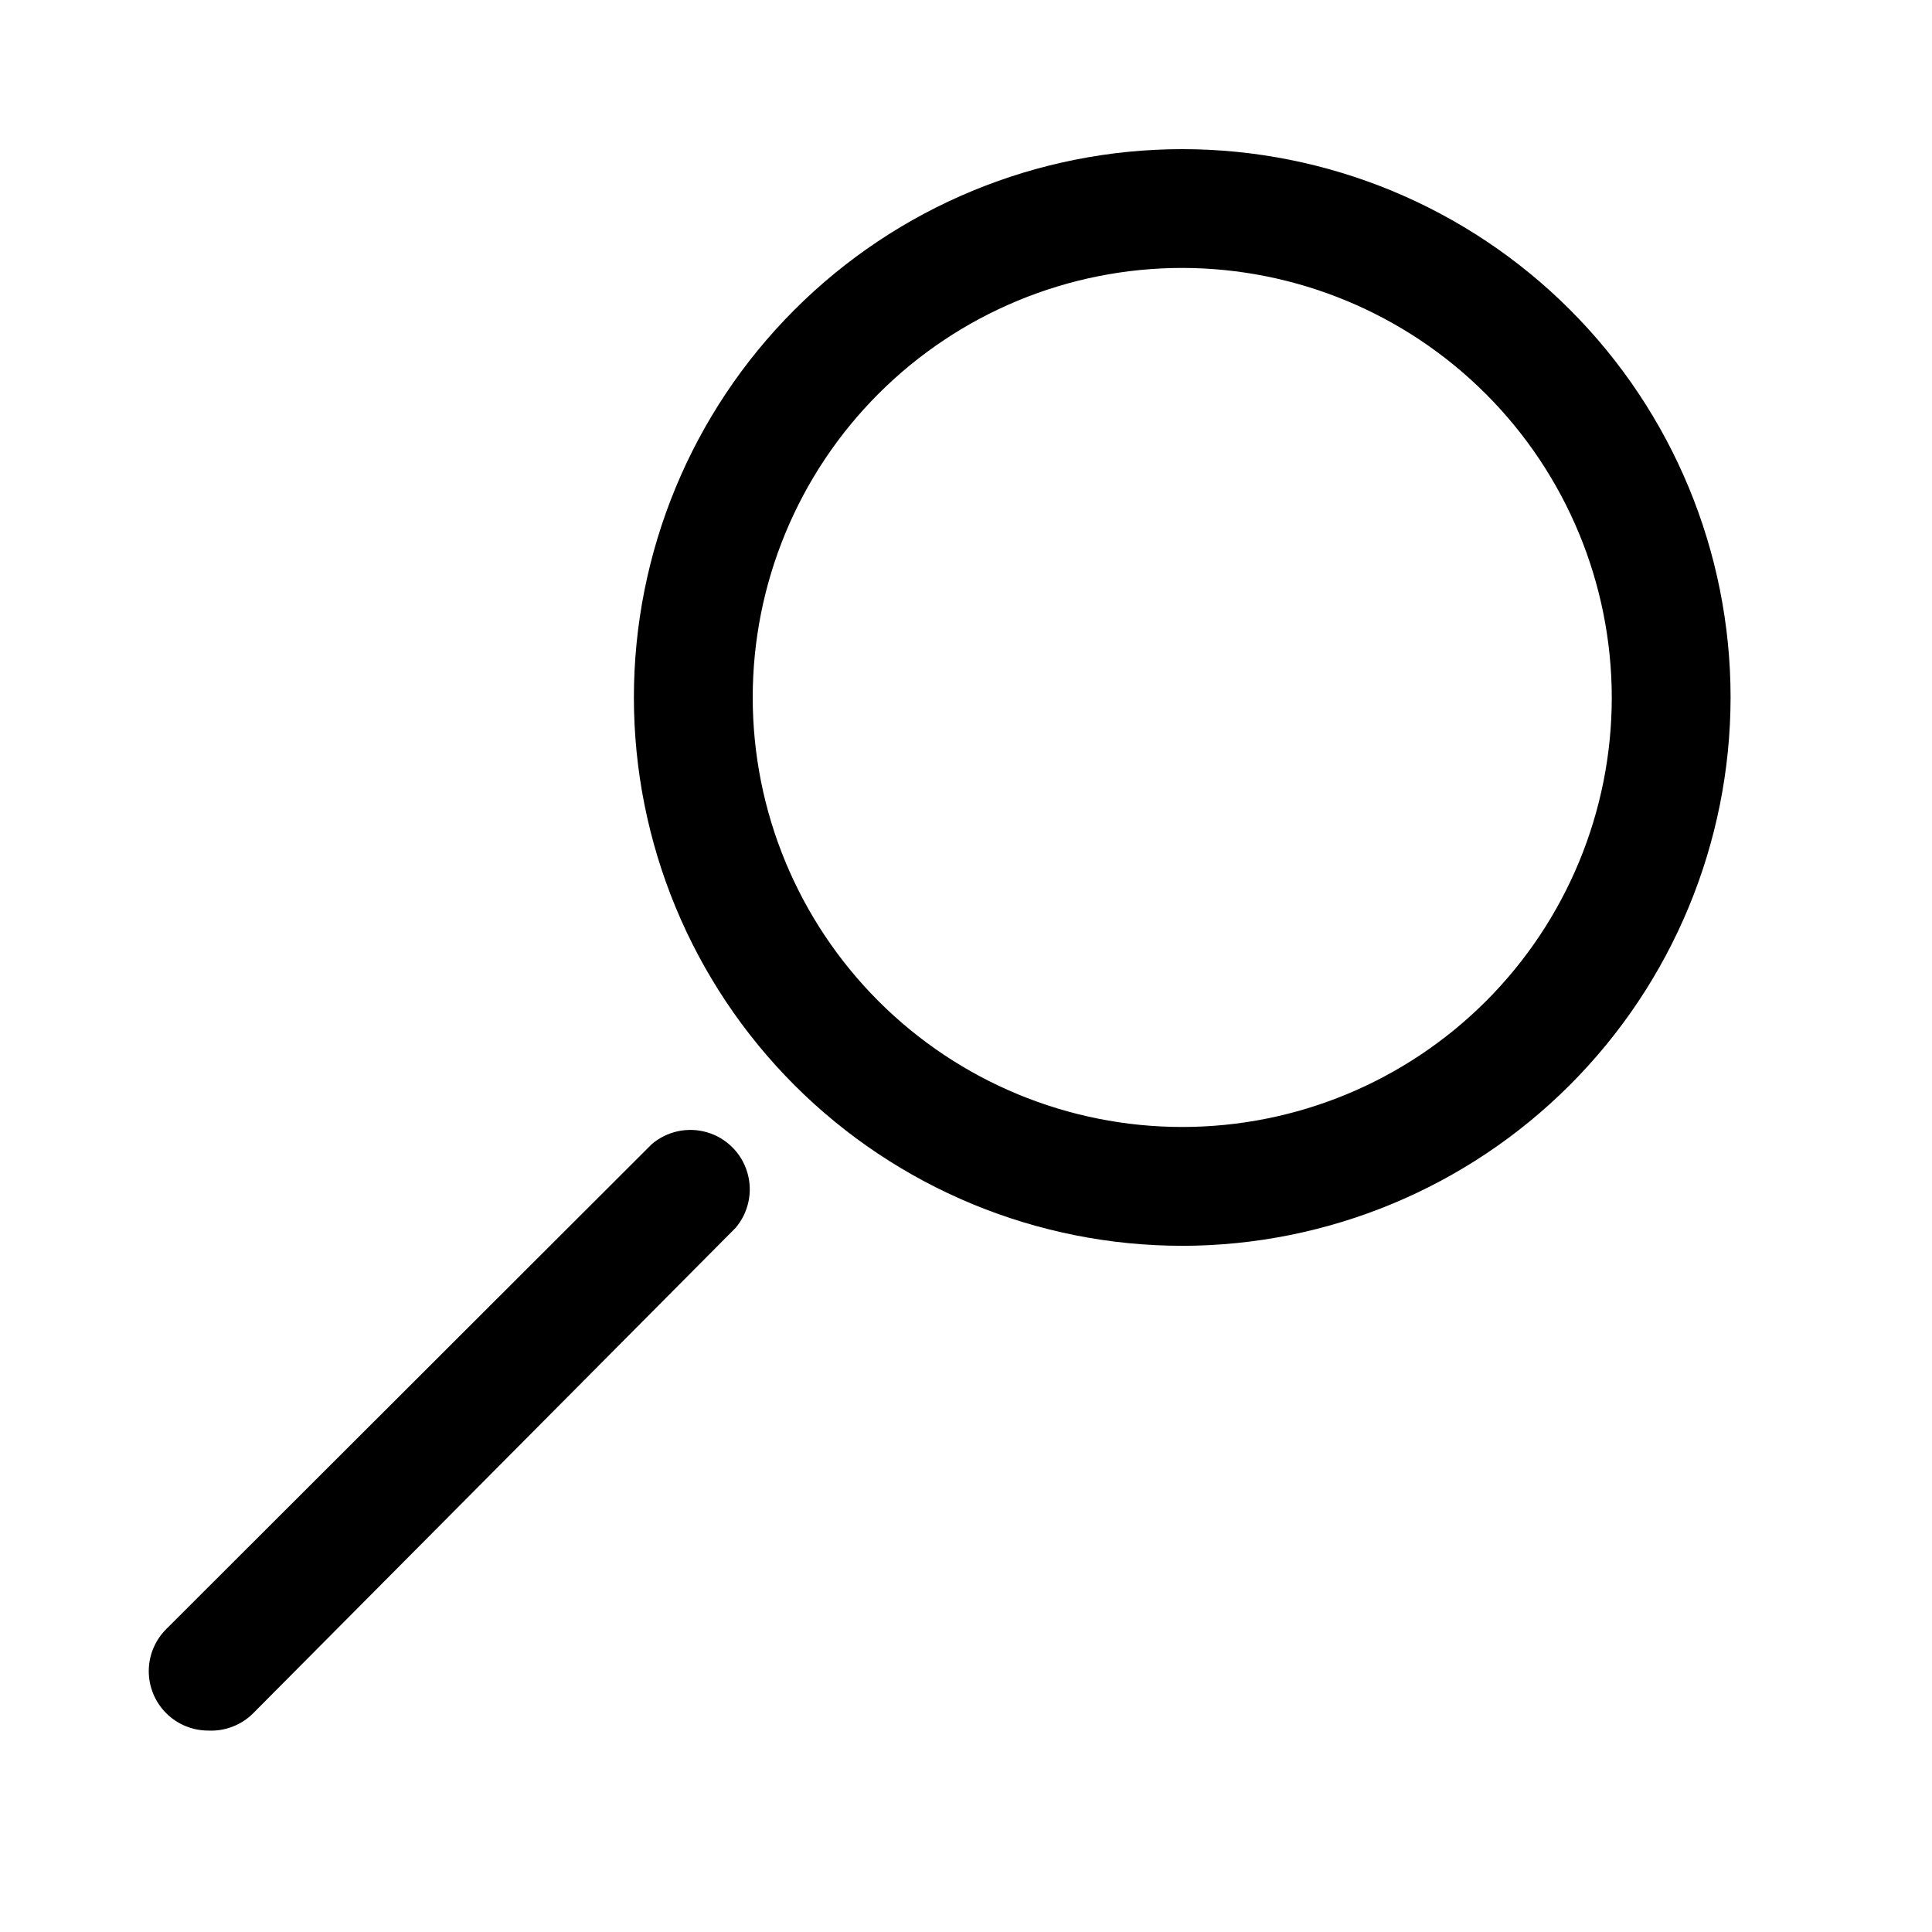
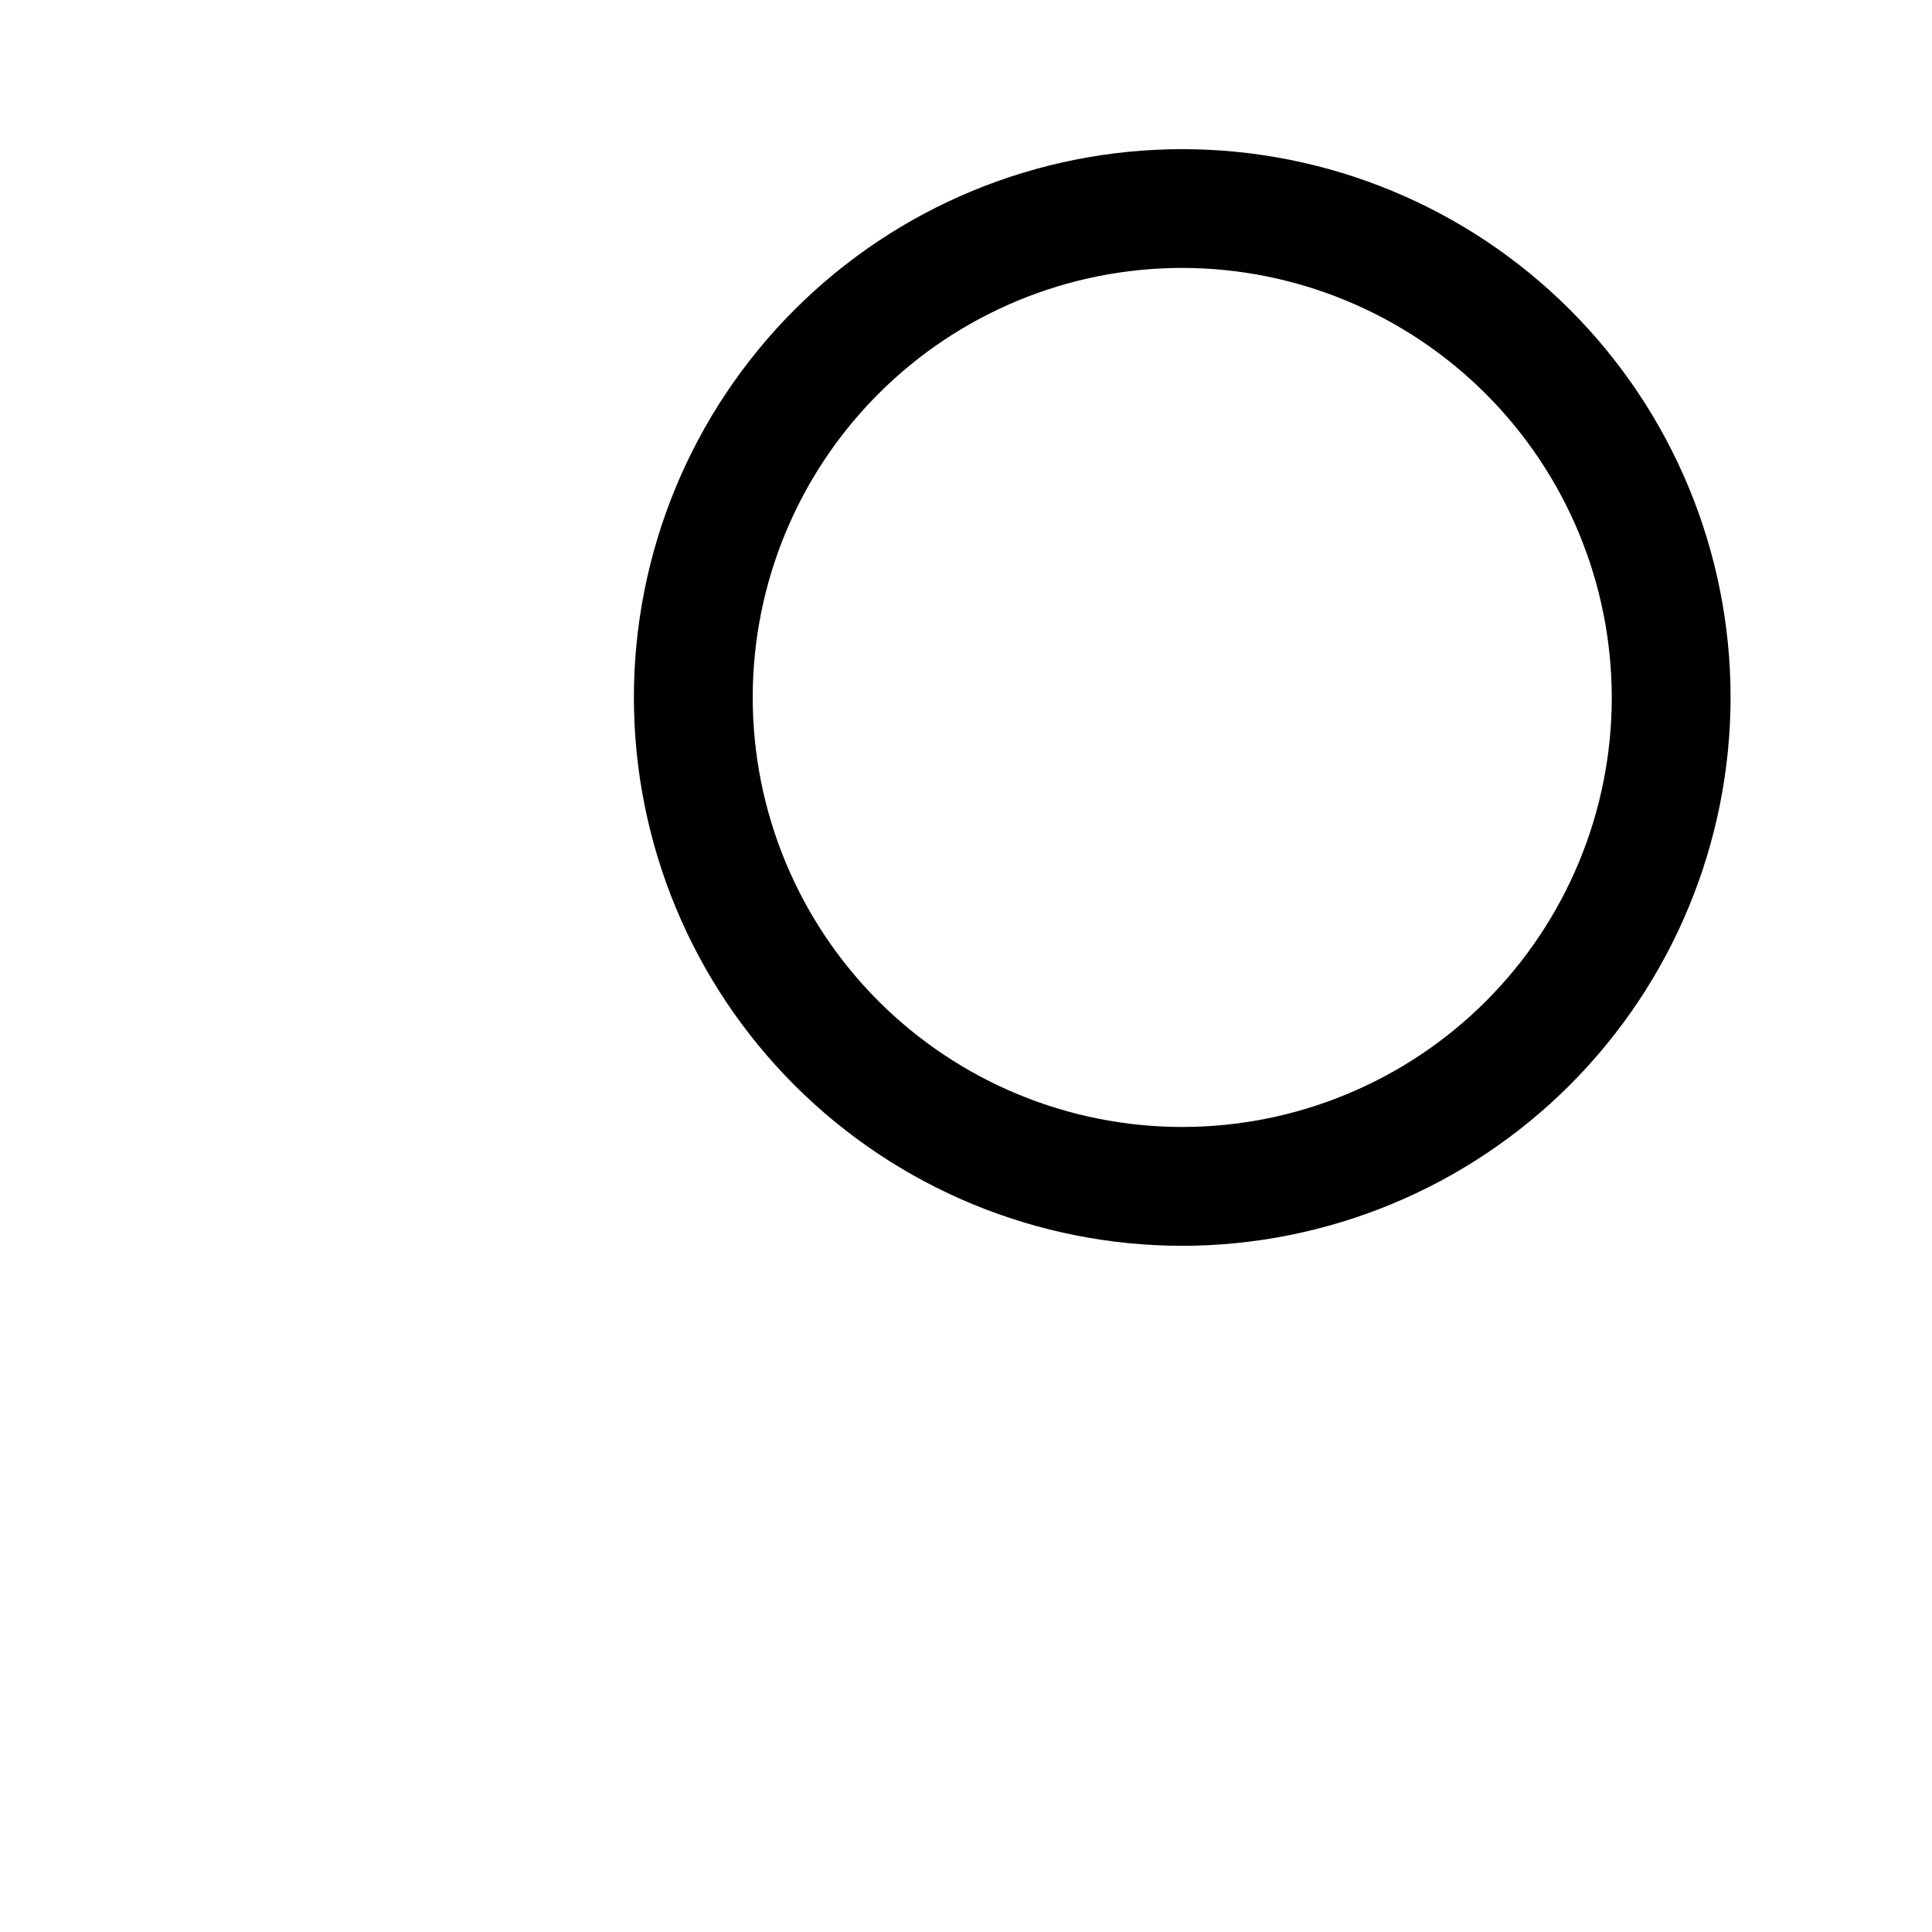
<svg xmlns="http://www.w3.org/2000/svg" fill="#000000" width="800px" height="800px" version="1.1" viewBox="144 144 512 512">
  <g>
-     <path d="m457.31 474.15c-38.543 0-75.504-15.309-102.76-42.562-27.25-27.25-42.562-64.215-42.562-102.75 0-38.543 15.312-75.504 42.562-102.75 27.254-27.254 64.215-42.562 102.76-42.562 38.539 0 75.5 15.309 102.75 42.562 27.25 27.25 42.562 64.211 42.562 102.75-0.043 38.527-15.367 75.465-42.609 102.71-27.242 27.246-64.18 42.566-102.71 42.609zm0-259.15v0.004c-30.191 0-59.145 11.992-80.492 33.34-21.348 21.344-33.34 50.297-33.34 80.488 0 30.188 11.992 59.141 33.34 80.488 21.348 21.348 50.301 33.34 80.492 33.34 30.188 0 59.141-11.992 80.488-33.34 21.348-21.348 33.34-50.301 33.34-80.488-0.043-30.176-12.047-59.105-33.387-80.445-21.336-21.336-50.266-33.344-80.441-33.383z" />
-     <path d="m199.26 602.62c-4.195 0.023-8.223-1.625-11.195-4.582-2.973-2.961-4.644-6.981-4.641-11.176 0.004-4.191 1.68-8.211 4.656-11.164l128.63-128.47c4.055-3.473 9.59-4.652 14.707-3.141 5.117 1.516 9.121 5.516 10.633 10.633 1.512 5.117 0.332 10.652-3.141 14.707l-127.84 128.63c-3.125 3.106-7.406 4.762-11.809 4.566z" />
+     <path d="m457.31 474.15c-38.543 0-75.504-15.309-102.76-42.562-27.25-27.25-42.562-64.215-42.562-102.75 0-38.543 15.312-75.504 42.562-102.75 27.254-27.254 64.215-42.562 102.76-42.562 38.539 0 75.5 15.309 102.75 42.562 27.25 27.25 42.562 64.211 42.562 102.75-0.043 38.527-15.367 75.465-42.609 102.71-27.242 27.246-64.18 42.566-102.71 42.609zm0-259.15c-30.191 0-59.145 11.992-80.492 33.34-21.348 21.344-33.34 50.297-33.34 80.488 0 30.188 11.992 59.141 33.34 80.488 21.348 21.348 50.301 33.34 80.492 33.34 30.188 0 59.141-11.992 80.488-33.34 21.348-21.348 33.34-50.301 33.34-80.488-0.043-30.176-12.047-59.105-33.387-80.445-21.336-21.336-50.266-33.344-80.441-33.383z" />
  </g>
</svg>